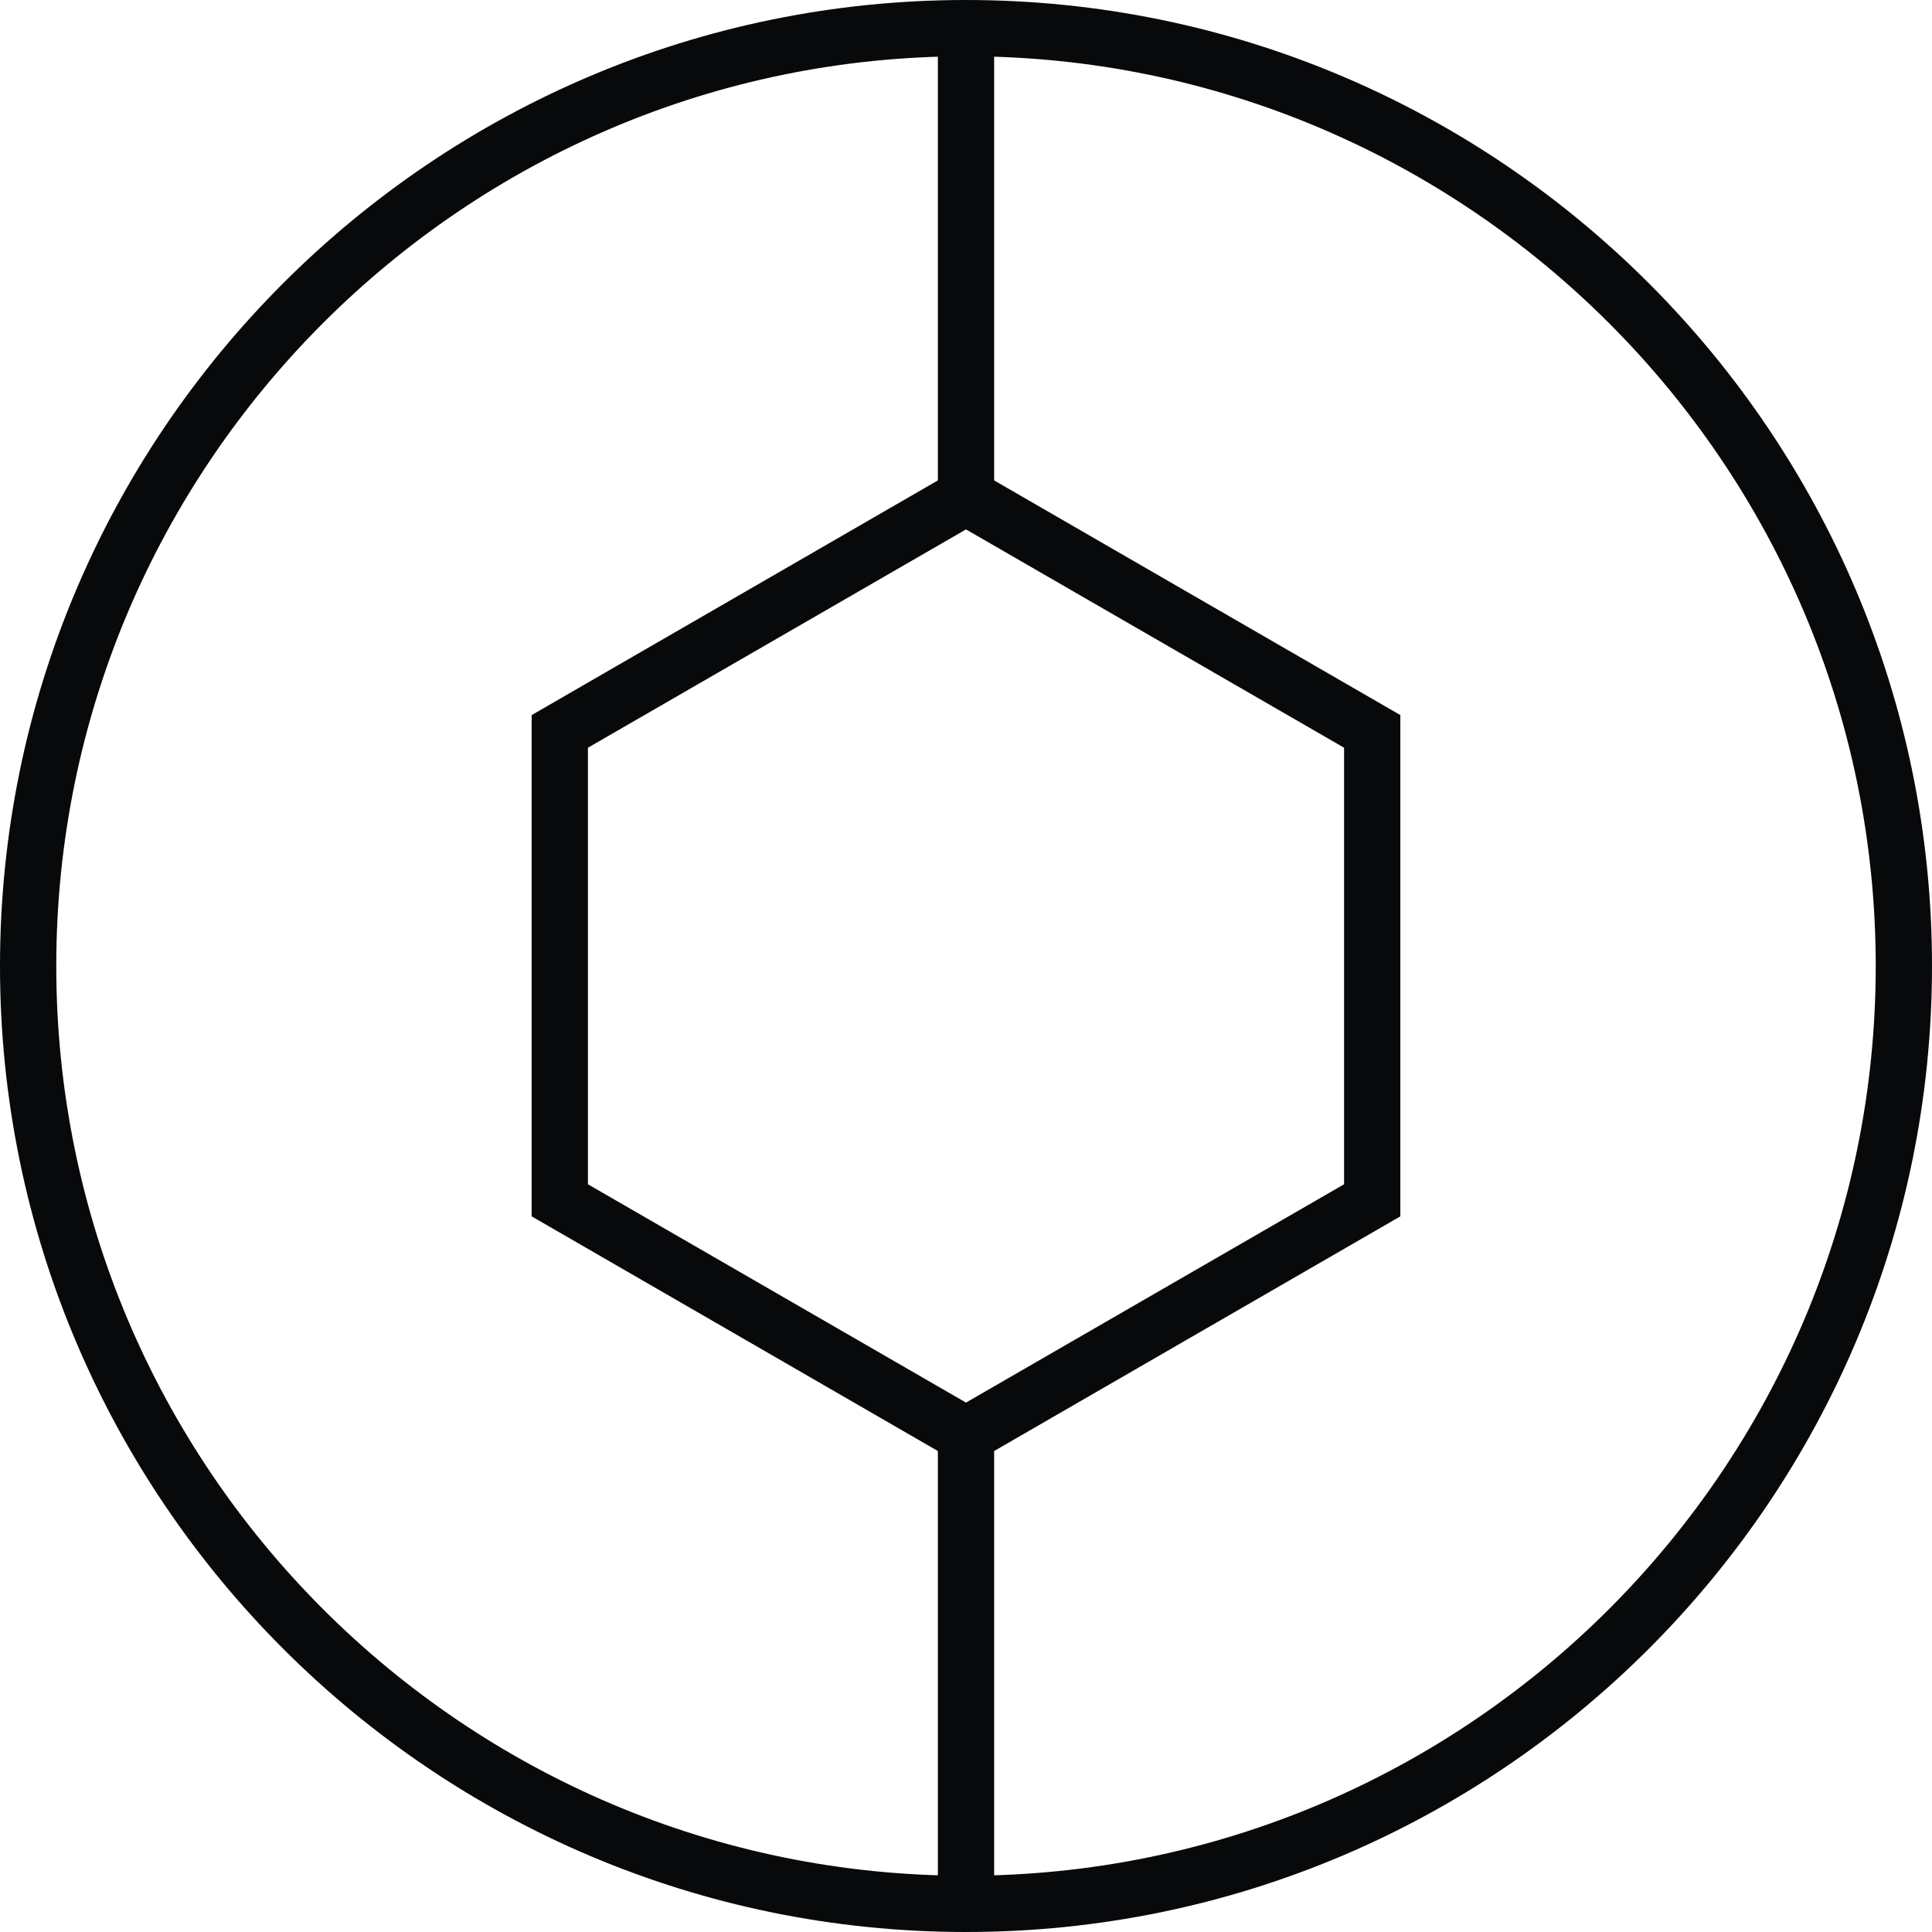
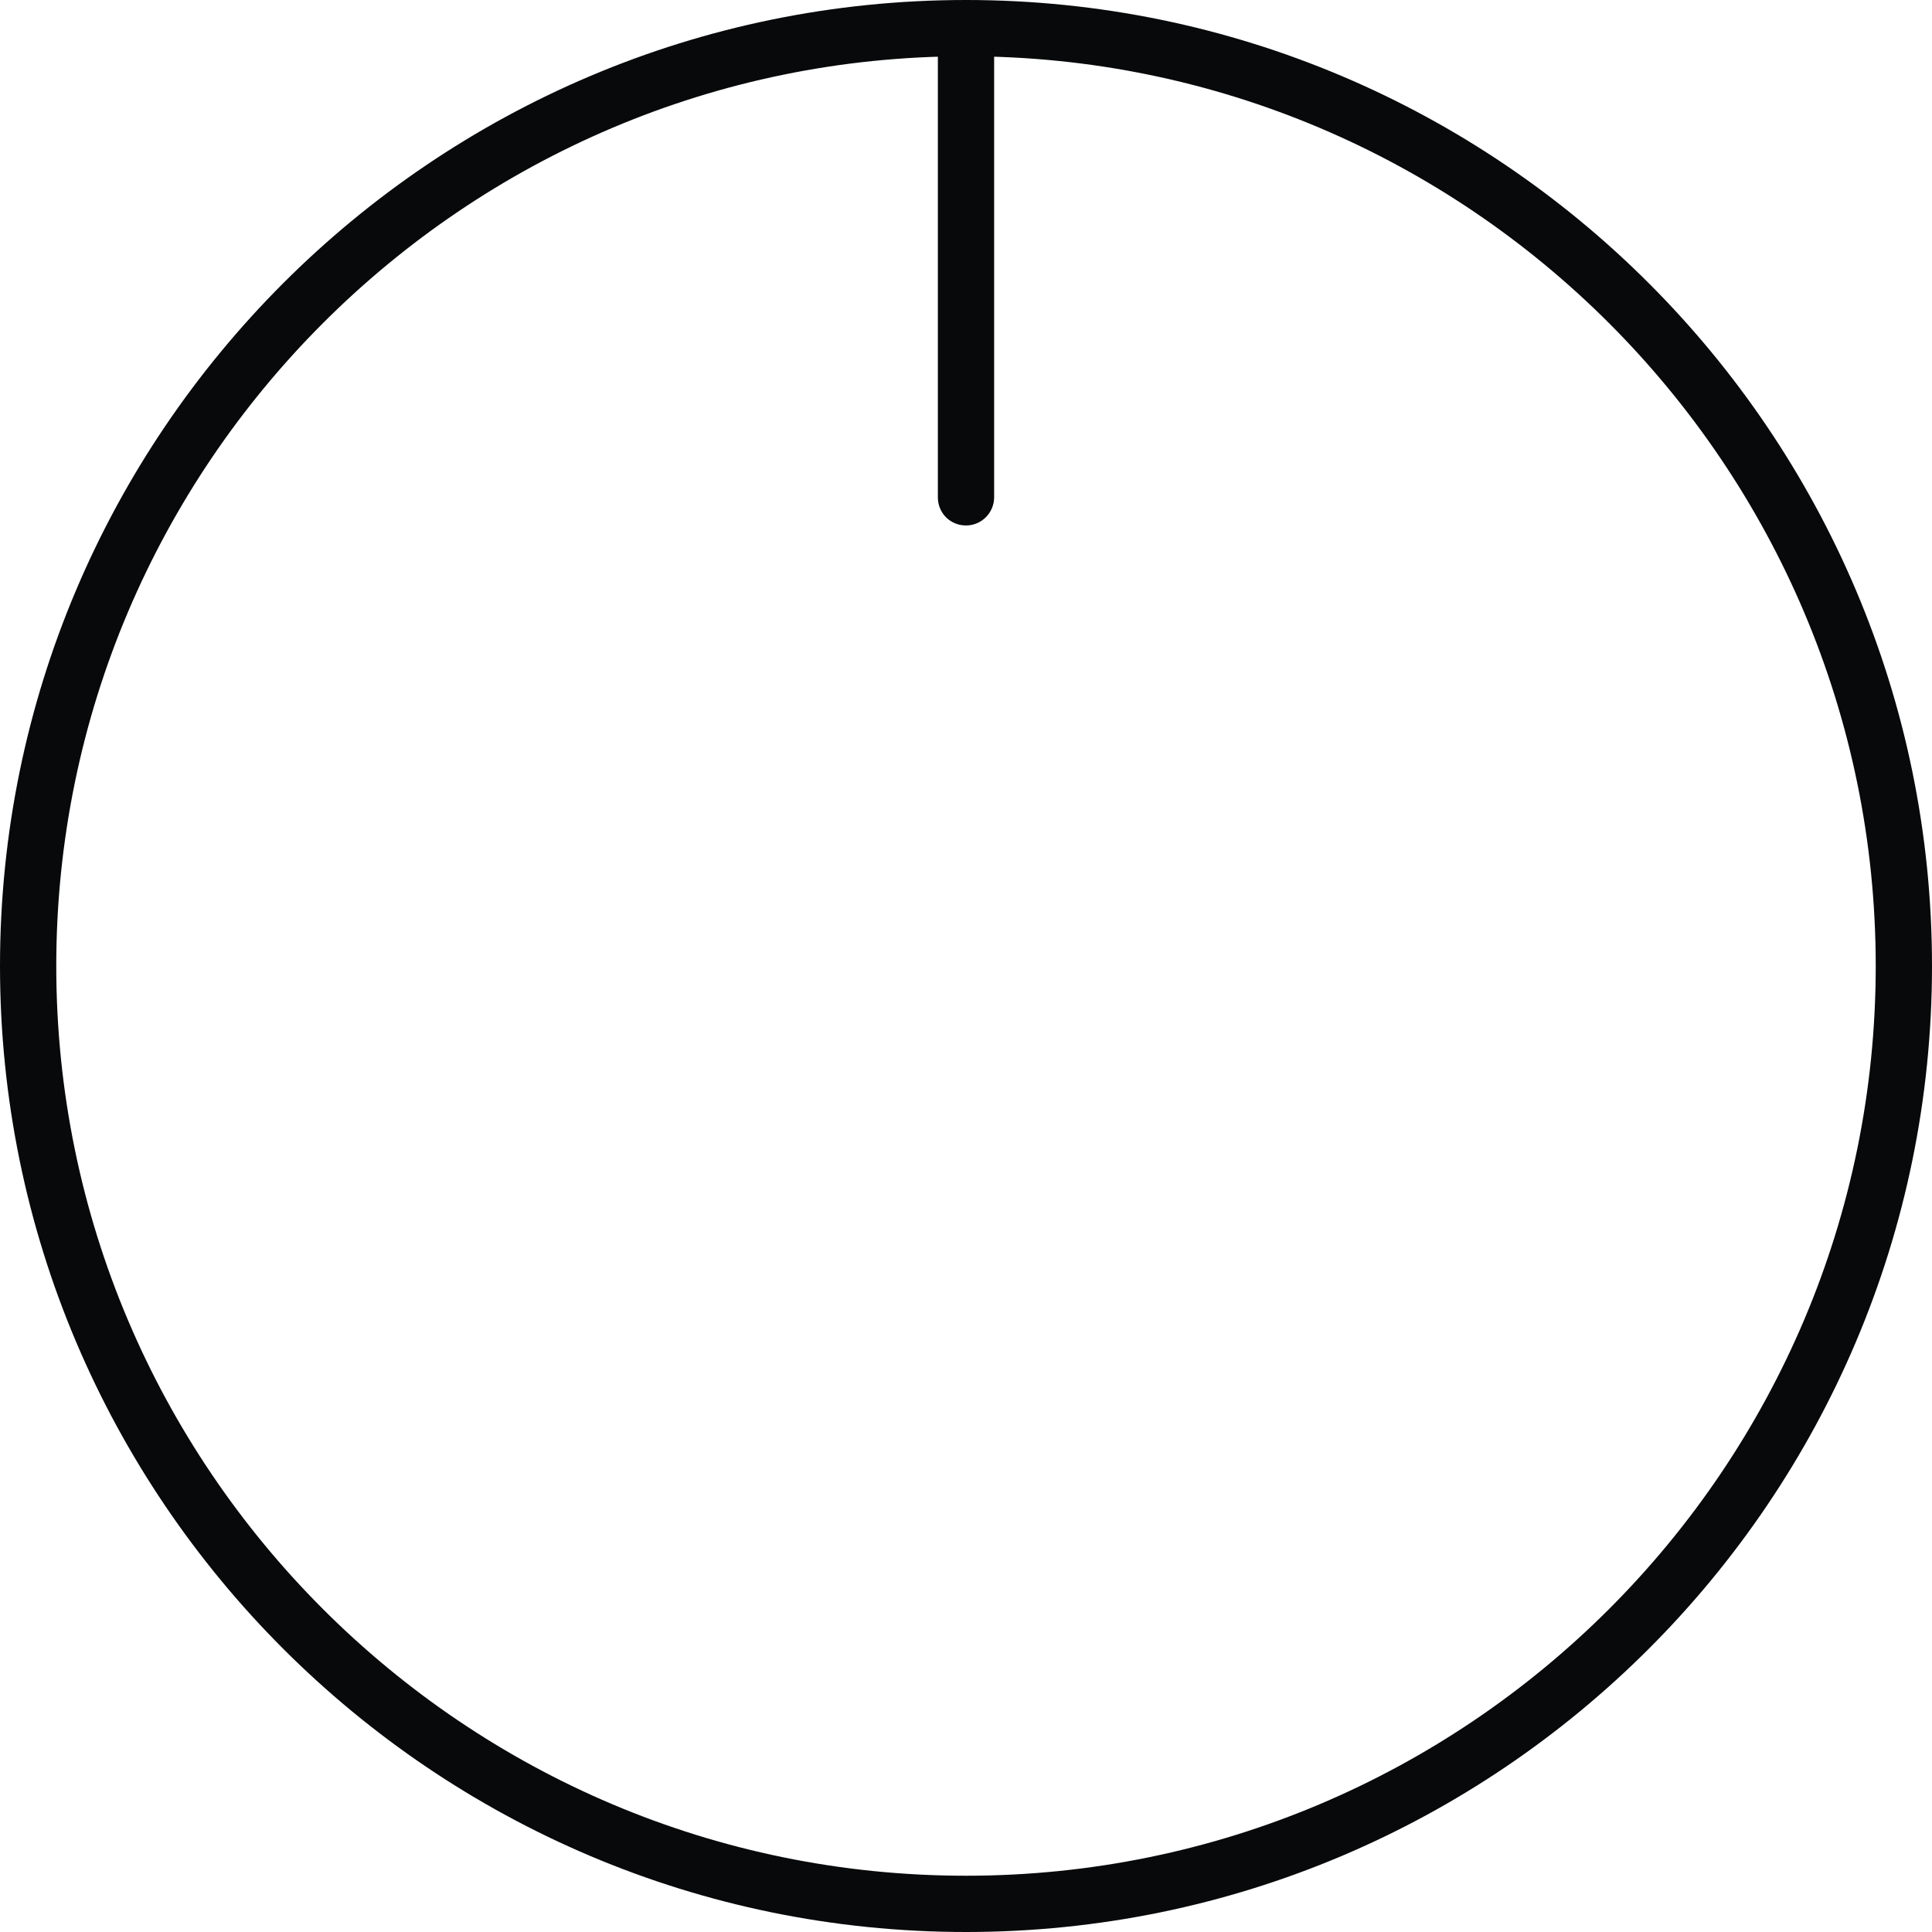
<svg xmlns="http://www.w3.org/2000/svg" width="48" height="48" viewBox="0 0 48 48" fill="none">
-   <path d="M24 36.454L13.209 30.22V17.766L24 11.532L34.791 17.766V30.22L24 36.454ZM14.607 29.423L24 34.847L33.393 29.423V18.577L24 13.153L14.607 18.577V29.423Z" fill="#08090A" />
  <path d="M24 48C10.763 48 0 37.237 0 24C0 10.763 10.763 0 24 0C37.237 0 48 10.763 48 24C48 37.237 37.237 48 24 48ZM24 1.398C11.546 1.398 1.398 11.532 1.398 24C1.398 36.468 11.532 46.602 24 46.602C36.468 46.602 46.602 36.468 46.602 24C46.602 11.532 36.454 1.398 24 1.398Z" fill="#08090A" />
-   <path d="M24 48C23.609 48 23.301 47.693 23.301 47.301V35.658C23.301 35.266 23.609 34.959 24 34.959C24.391 34.959 24.699 35.266 24.699 35.658V47.301C24.699 47.678 24.391 48 24 48Z" fill="#08090A" />
  <path d="M24 13.055C23.609 13.055 23.301 12.748 23.301 12.356V0.713C23.301 0.321 23.609 0.014 24 0.014C24.391 0.014 24.699 0.321 24.699 0.713V12.356C24.699 12.734 24.391 13.055 24 13.055Z" fill="#08090A" />
</svg>